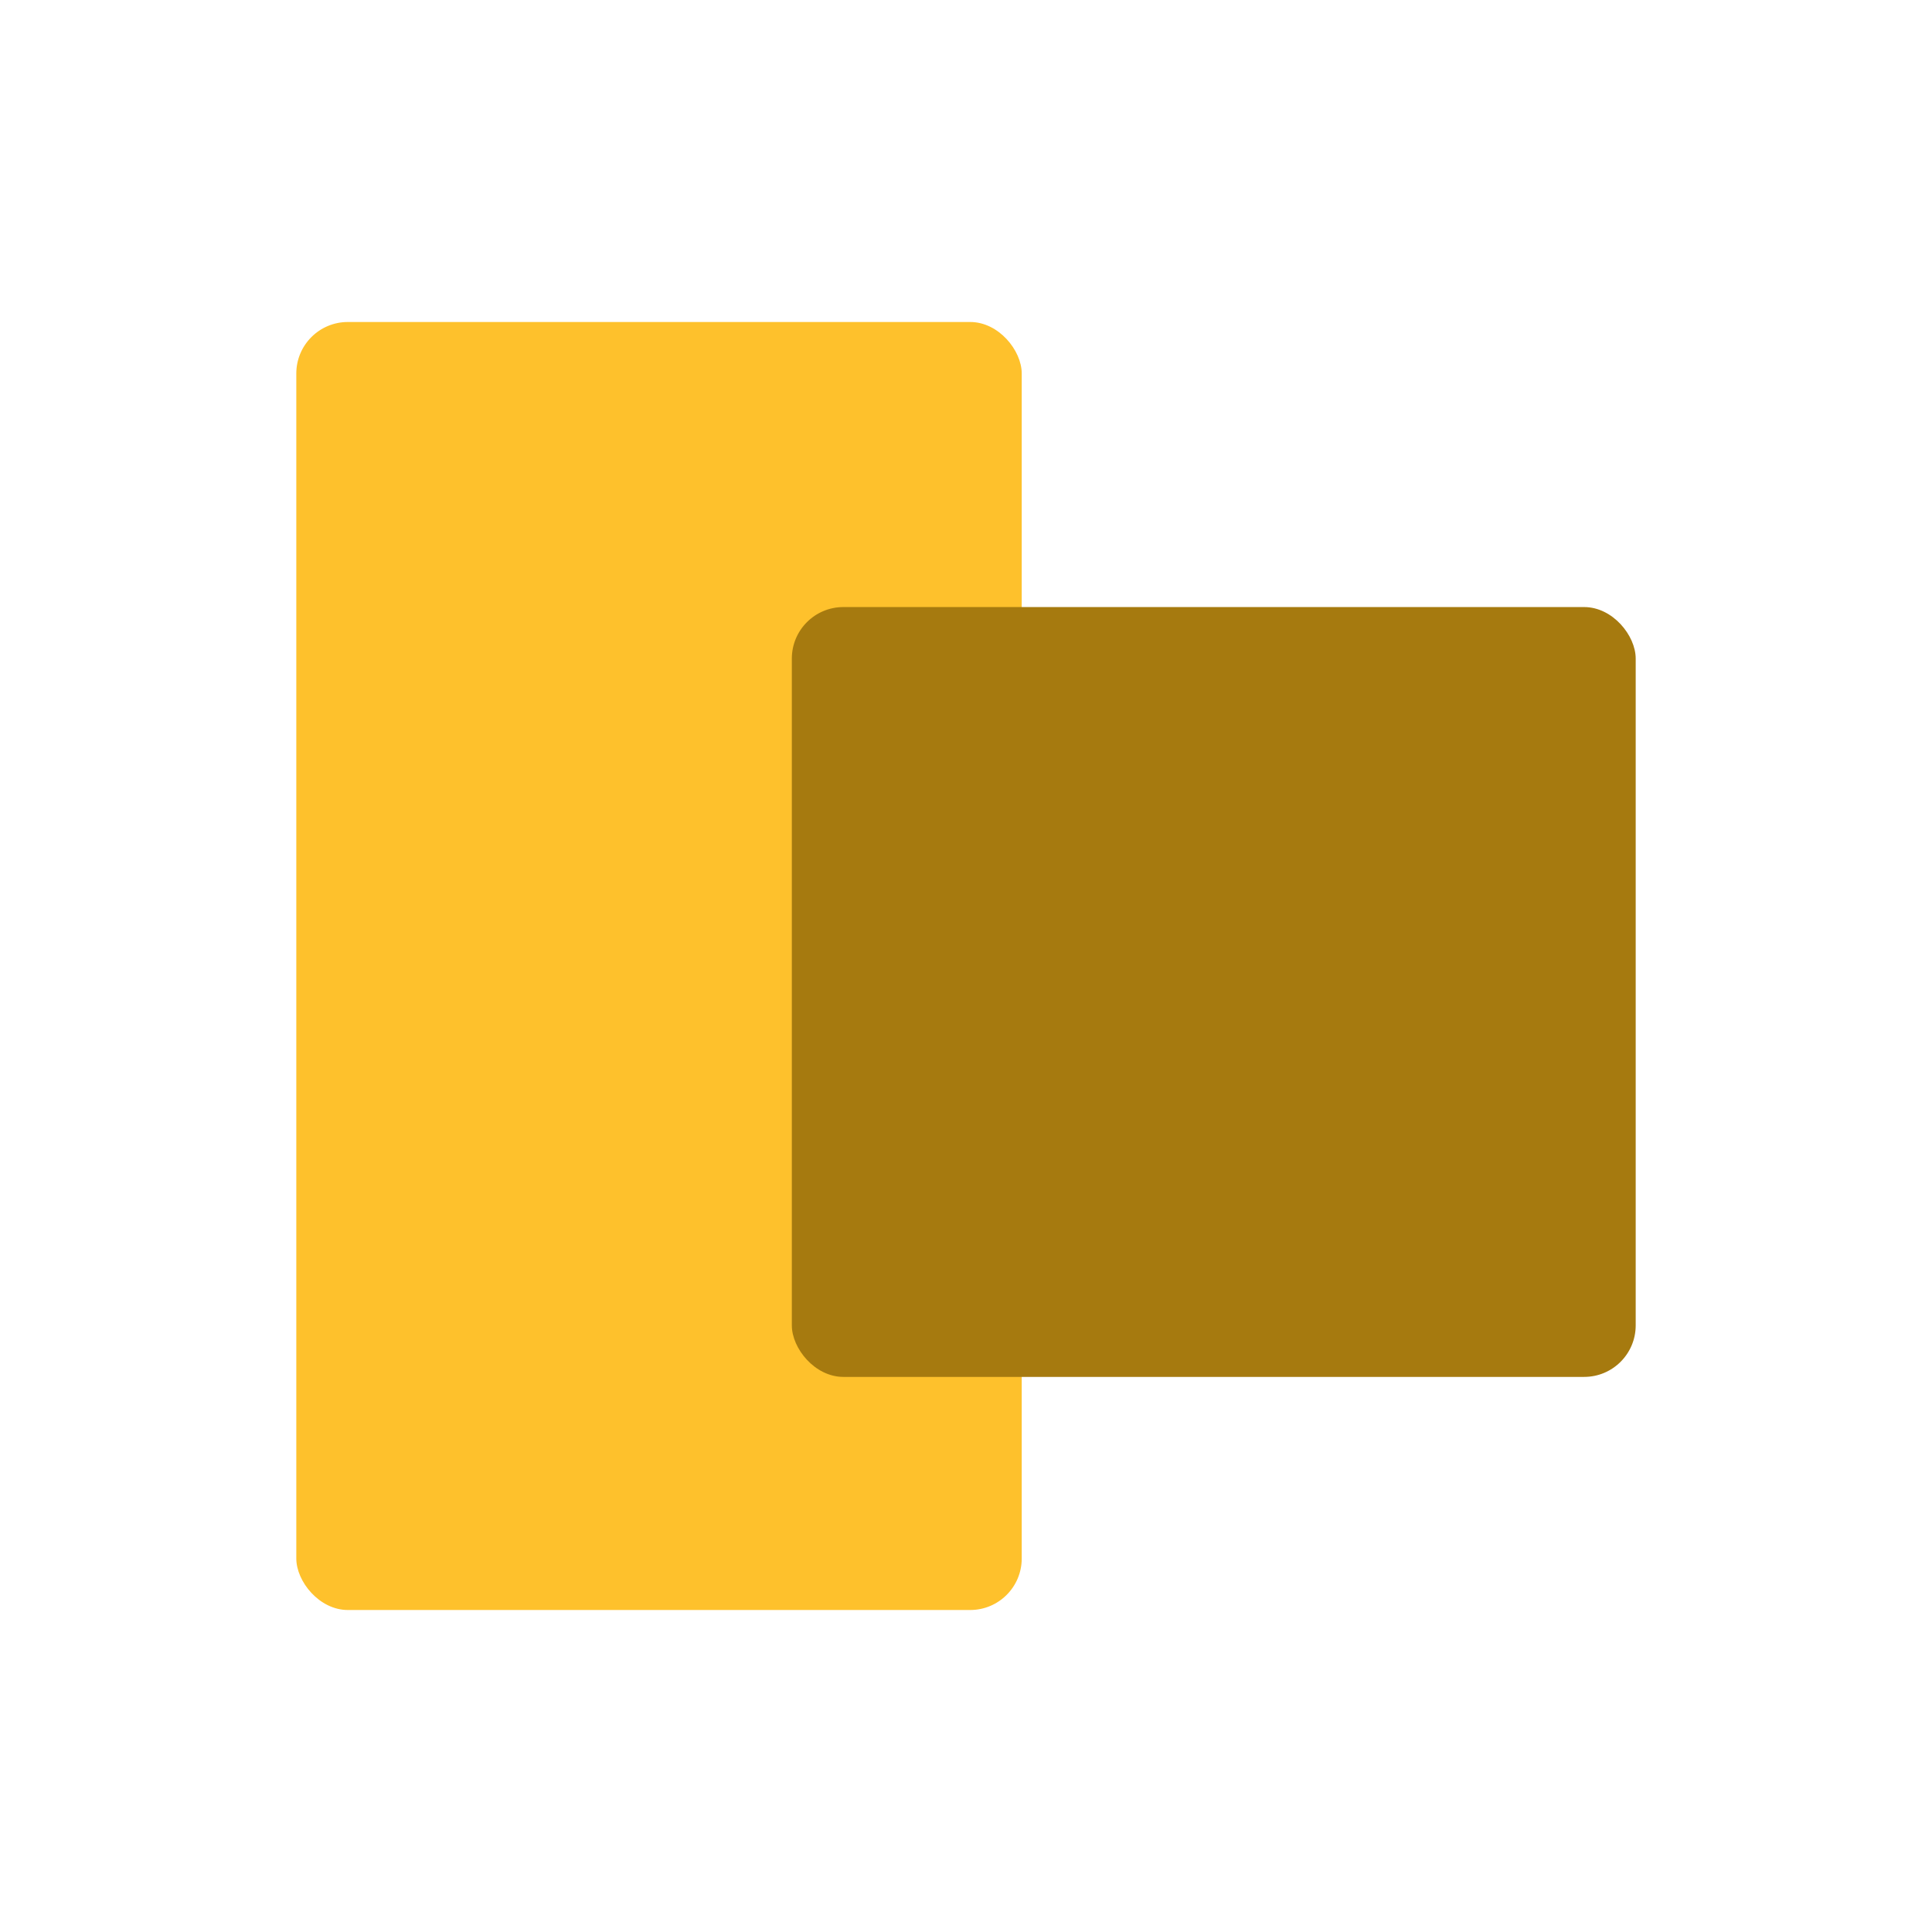
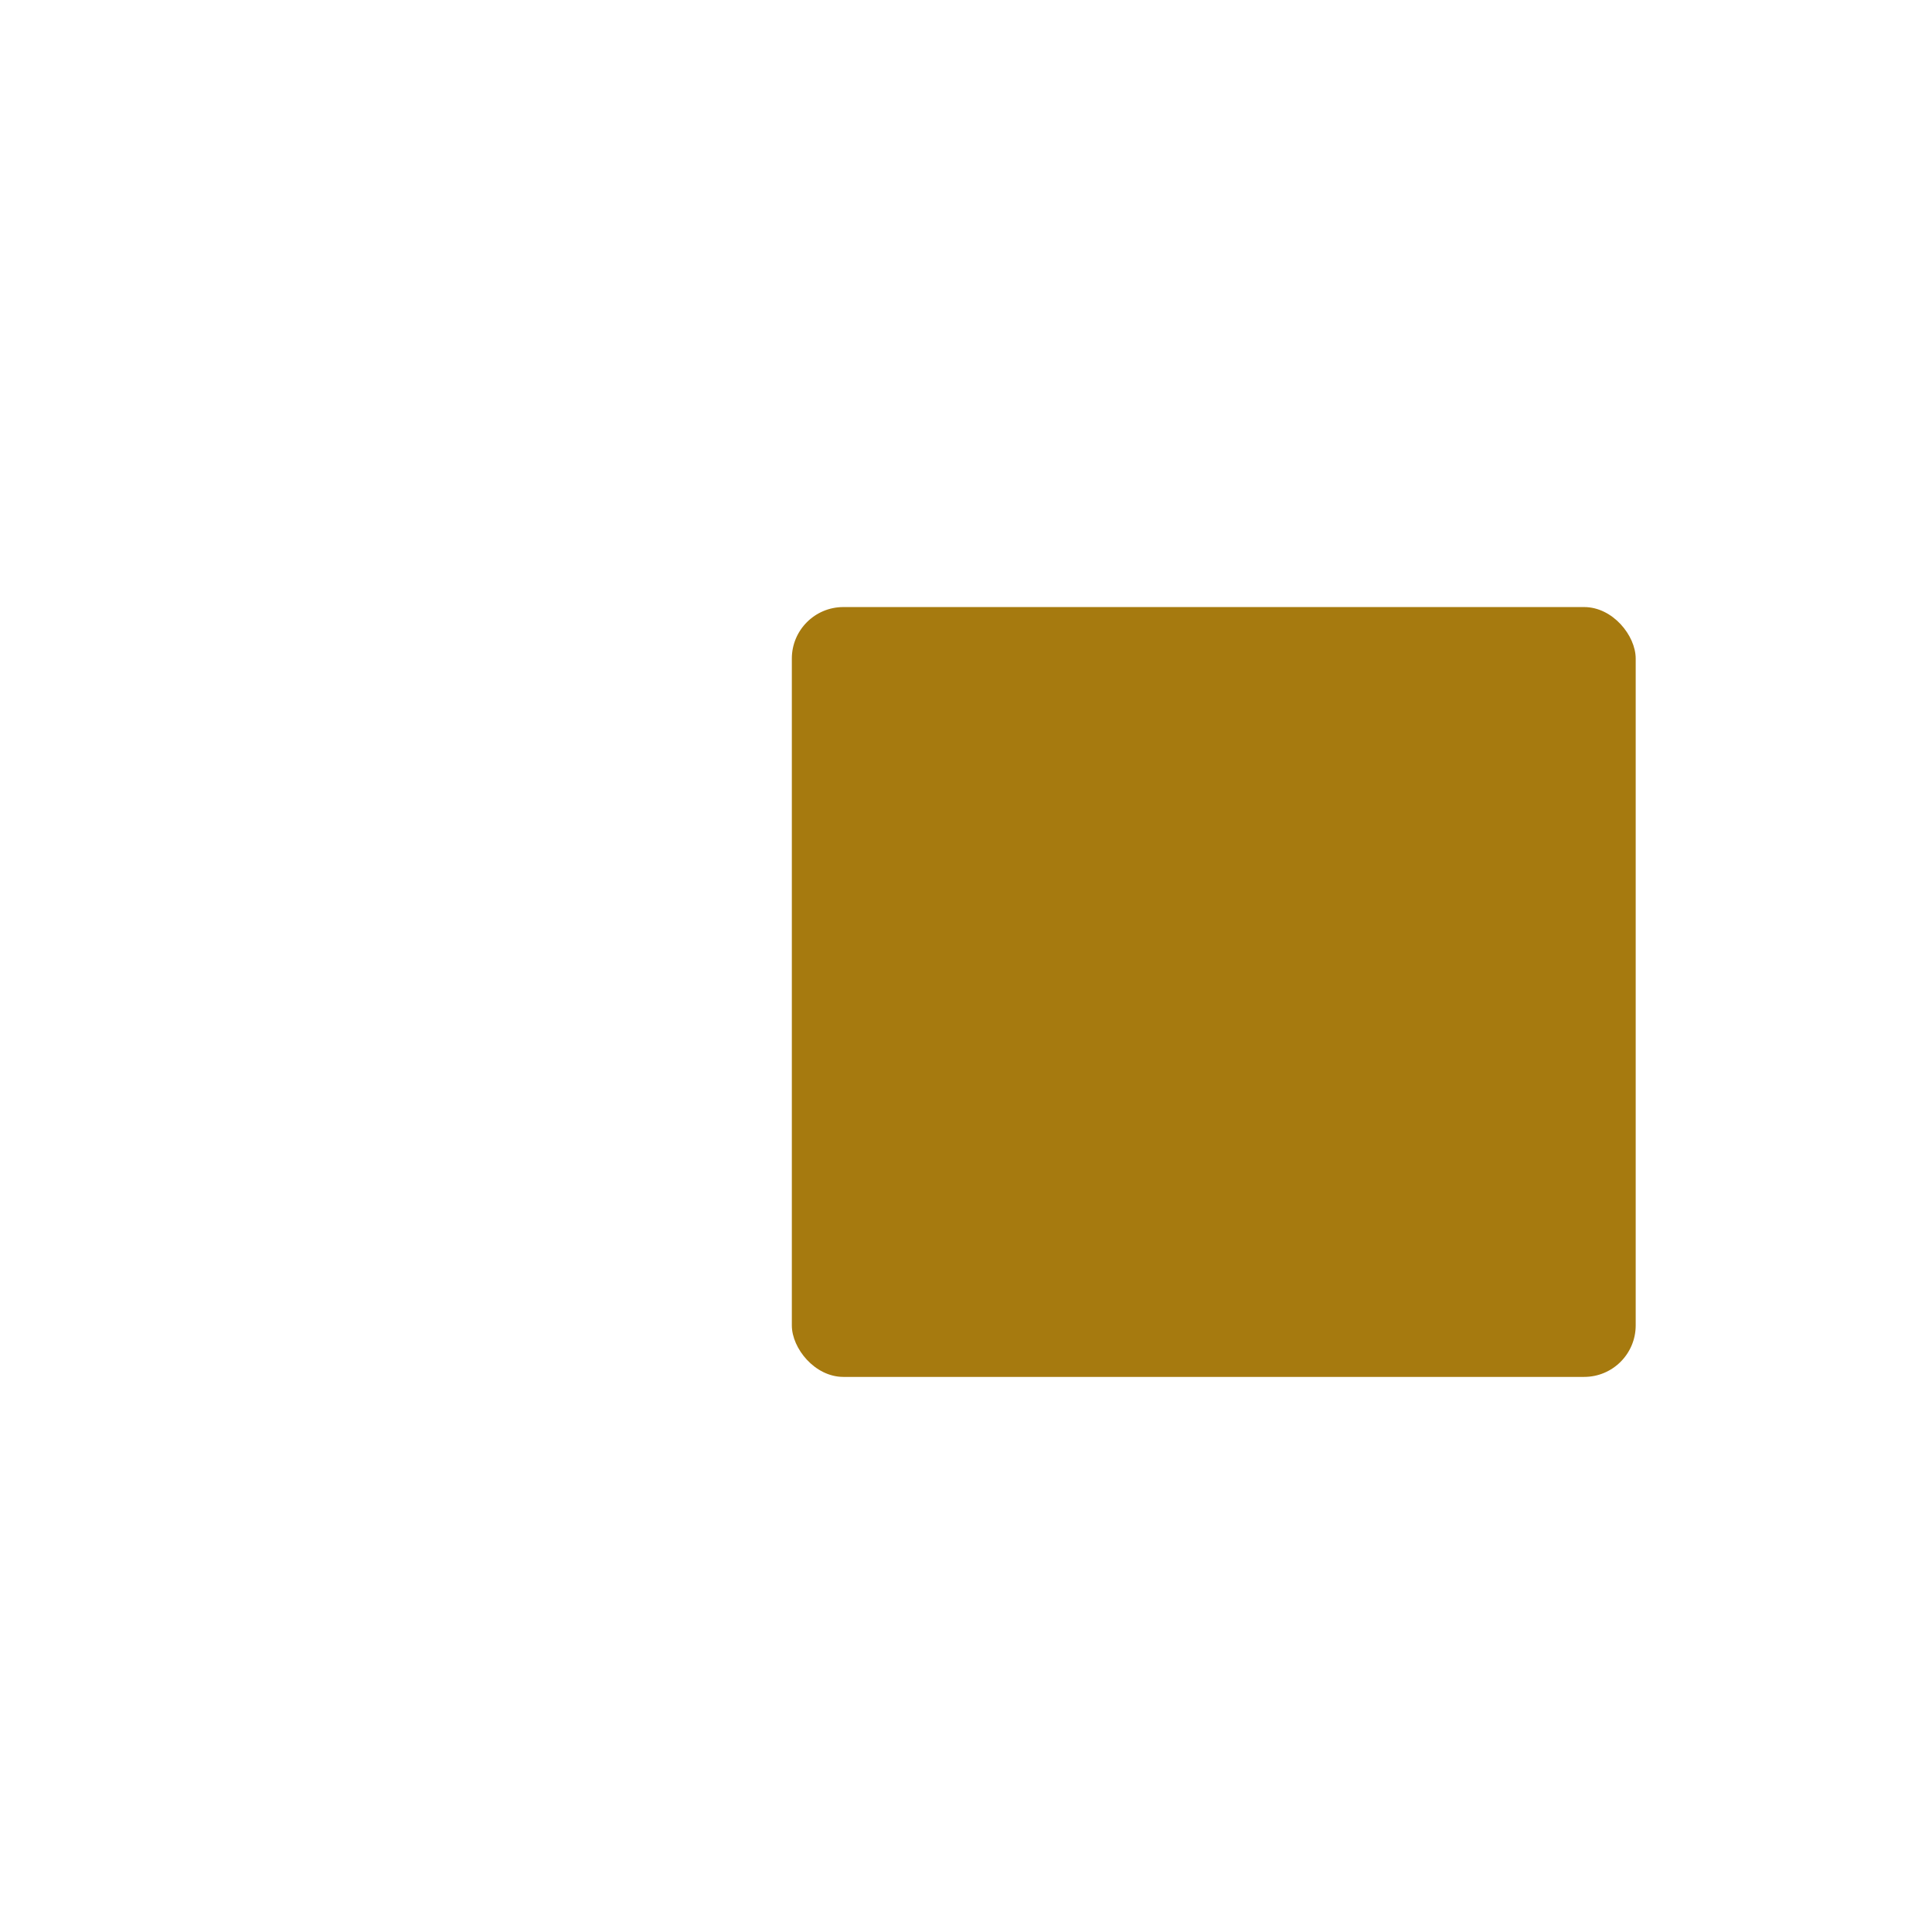
<svg xmlns="http://www.w3.org/2000/svg" width="150px" height="150px" viewBox="0 0 150 150" version="1.1">
  <title>icon-gadget</title>
  <g id="icon-gadget" stroke="none" stroke-width="1" fill="none" fill-rule="evenodd">
    <g id="Group-6" transform="translate(23.005, 25)">
-       <rect id="Rectangle-Copy-6" fill="#FEC12C" x="0" y="0" width="56.322" height="100" rx="4" />
      <rect id="Rectangle-Copy-12" fill="#A67A0F" x="38.473" y="22.132" width="65.517" height="59.77" rx="4" />
    </g>
  </g>
</svg>